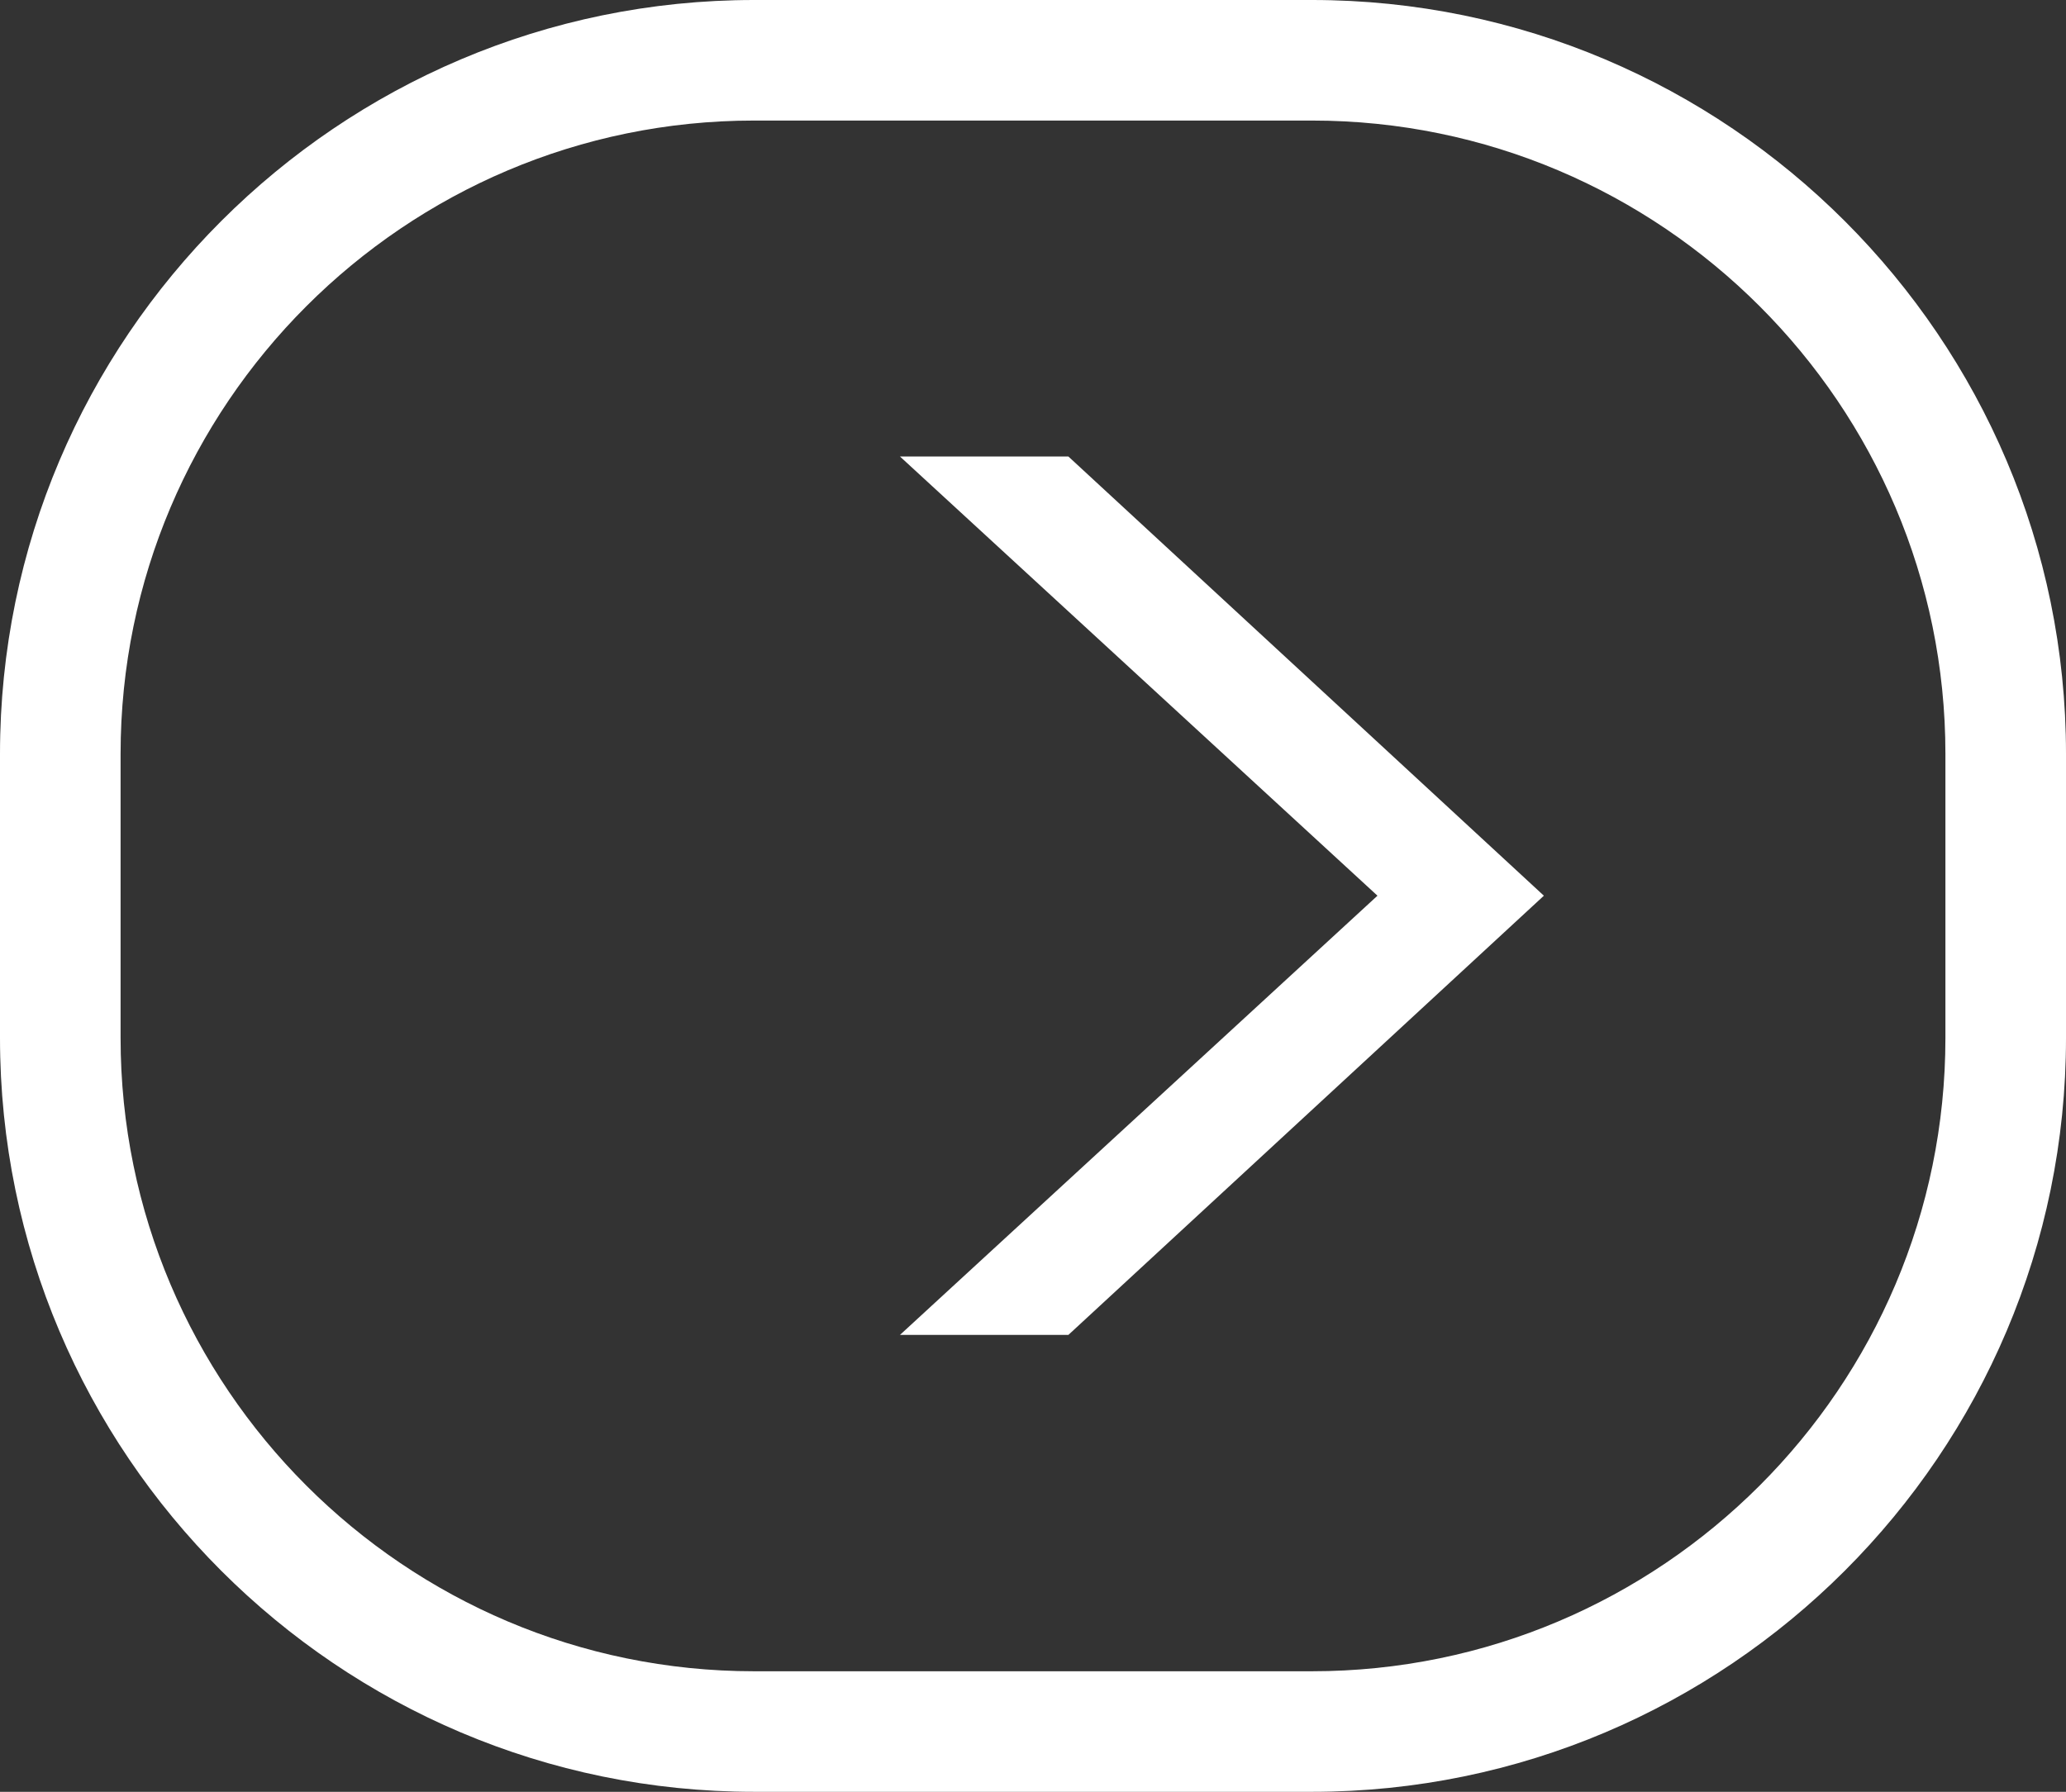
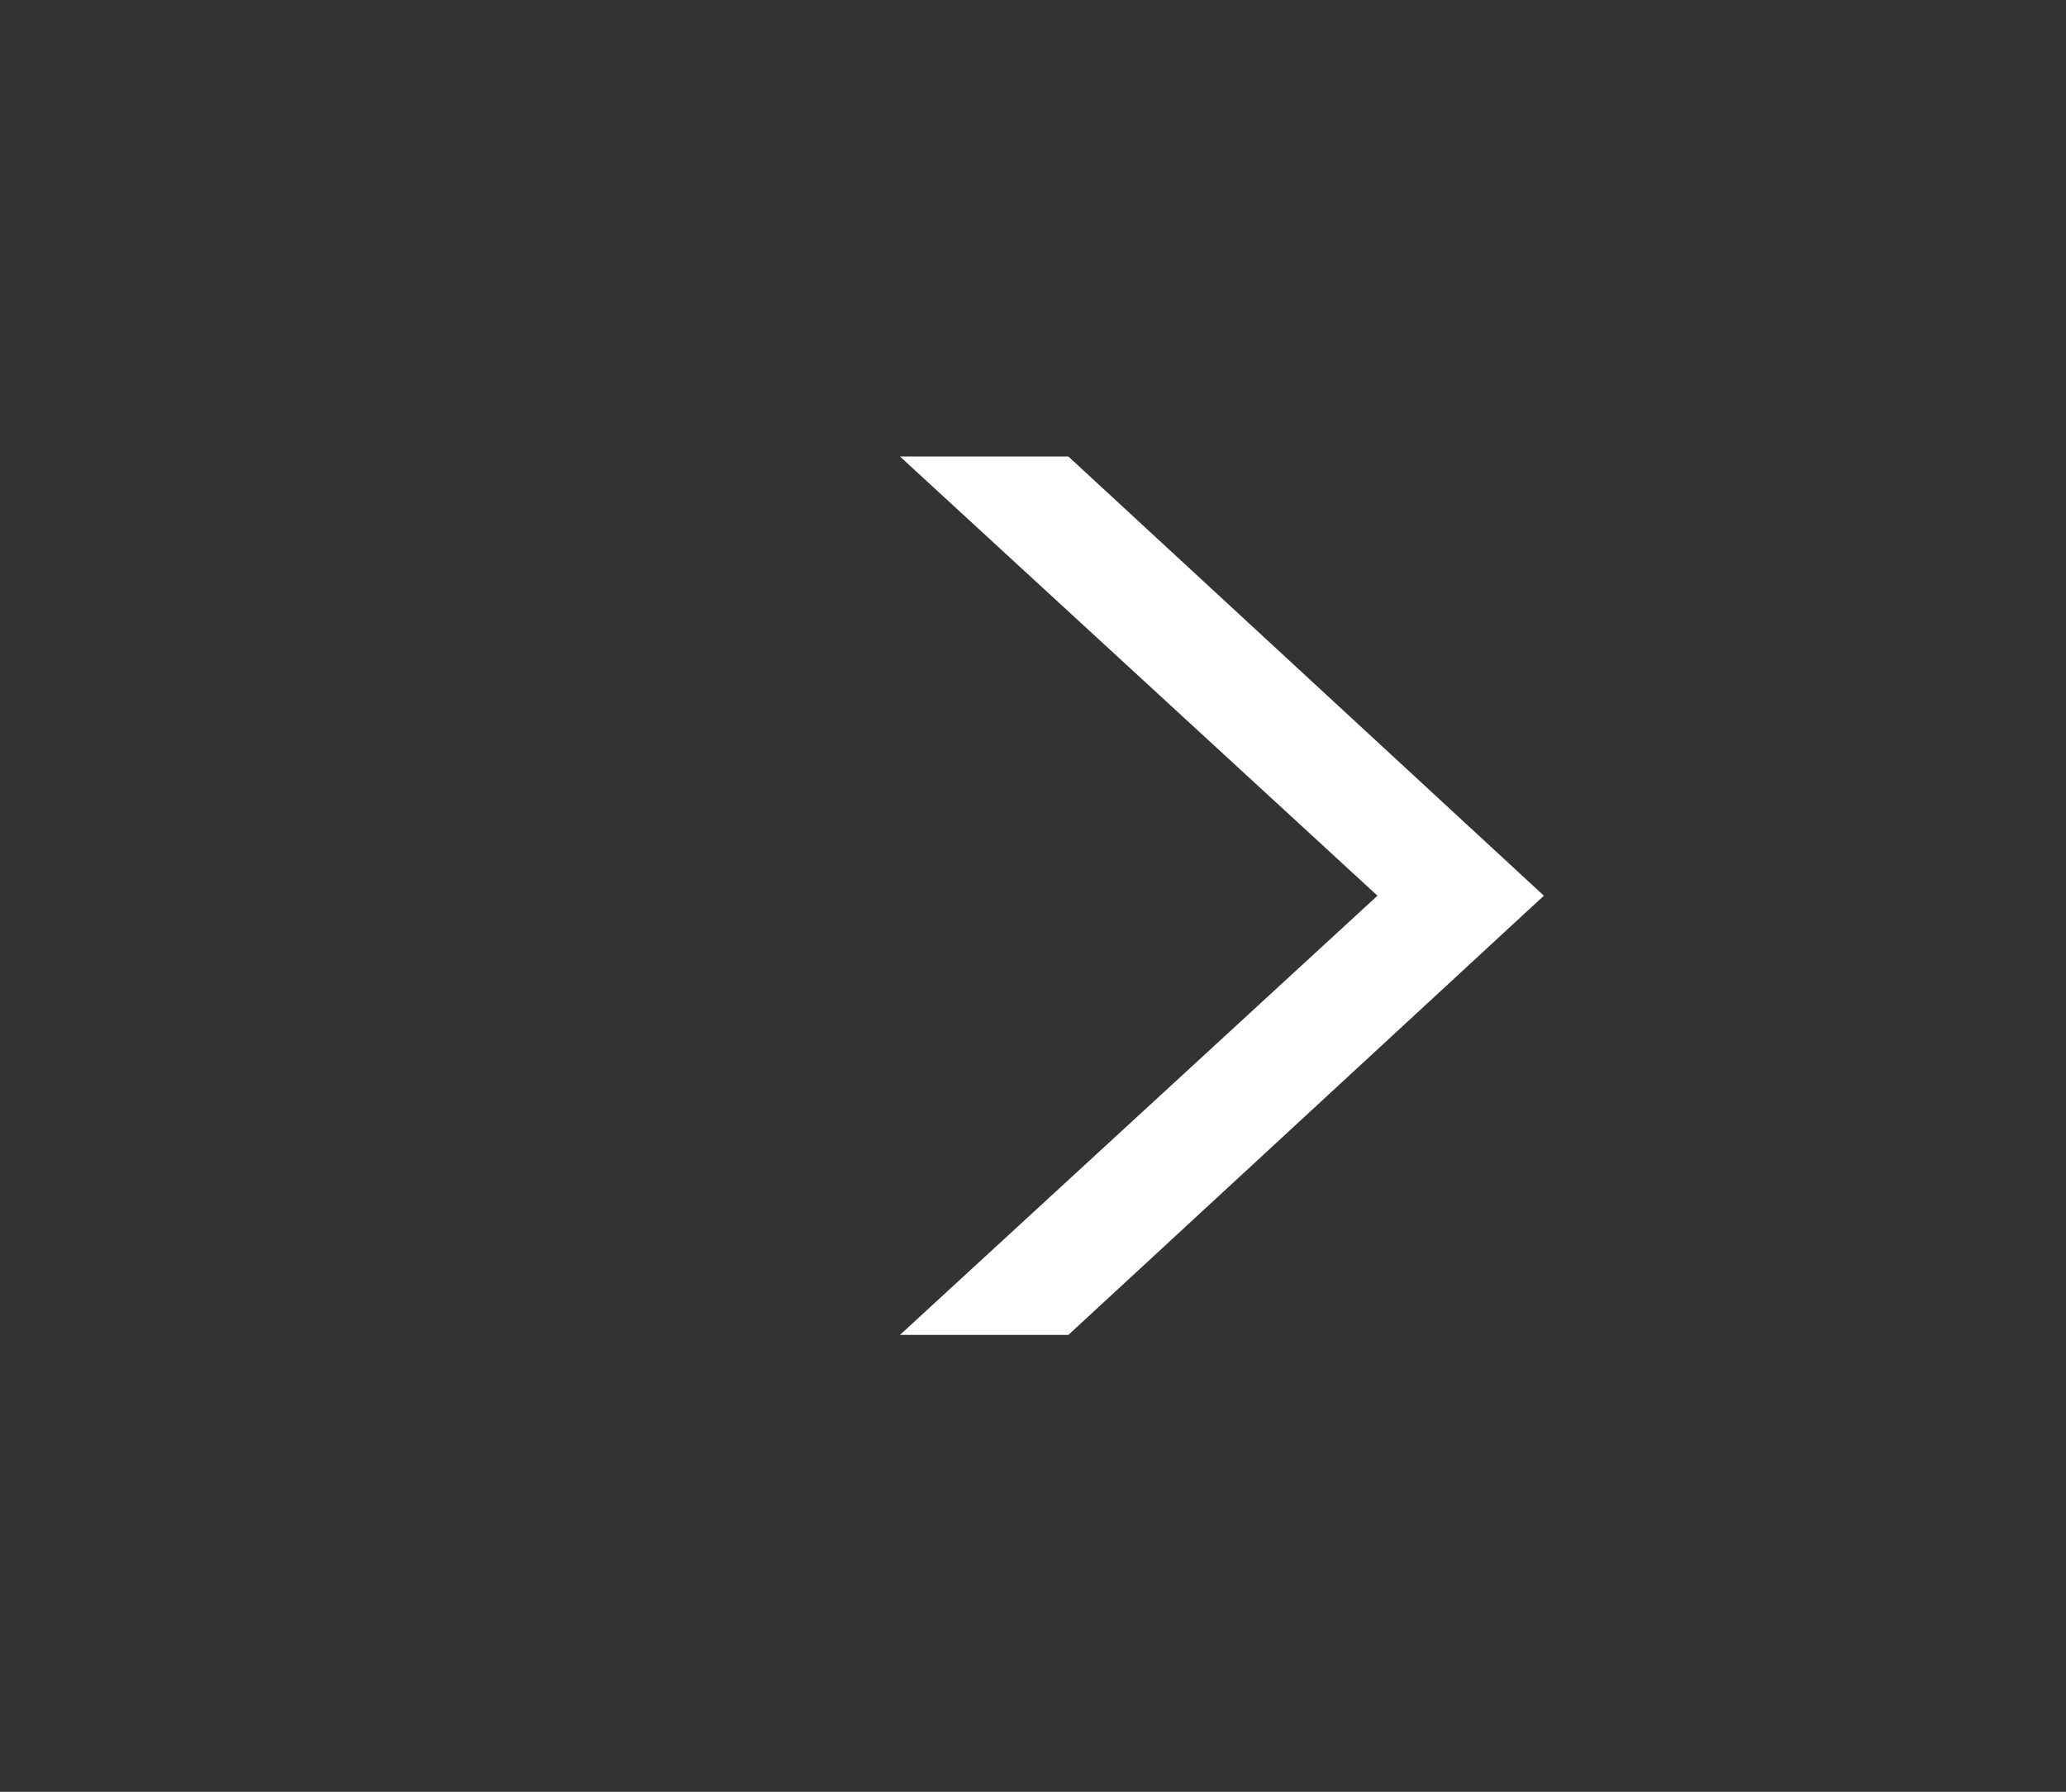
<svg xmlns="http://www.w3.org/2000/svg" id="OBJECTS" viewBox="0 0 51.4 44.59">
  <rect x="0" y="0" width="51.4" height="44.59" fill="#333333" stroke="none" />
  <defs>
    <style>
      .cls-1 {
        fill: #fff;
        stroke-width: 0px;
      }
    </style>
  </defs>
-   <path class="cls-1" d="M32.64,44.59h-13.88C8.42,44.59,0,36.17,0,25.83v-7.07C0,8.42,8.42,0,18.76,0h13.88c10.34,0,18.76,8.42,18.76,18.76v7.07c0,10.34-8.42,18.76-18.76,18.76ZM18.76,3c-8.69,0-15.76,7.07-15.76,15.76v7.07c0,8.69,7.07,15.76,15.76,15.76h13.88c8.69,0,15.76-7.07,15.76-15.76v-7.07c0-8.69-7.07-15.76-15.76-15.76h-13.88Z" />
  <path class="cls-1" d="M22.39,11.36h4.19l11.83,10.93-11.83,10.93h-4.19l11.88-10.93-11.88-10.93Z" />
</svg>